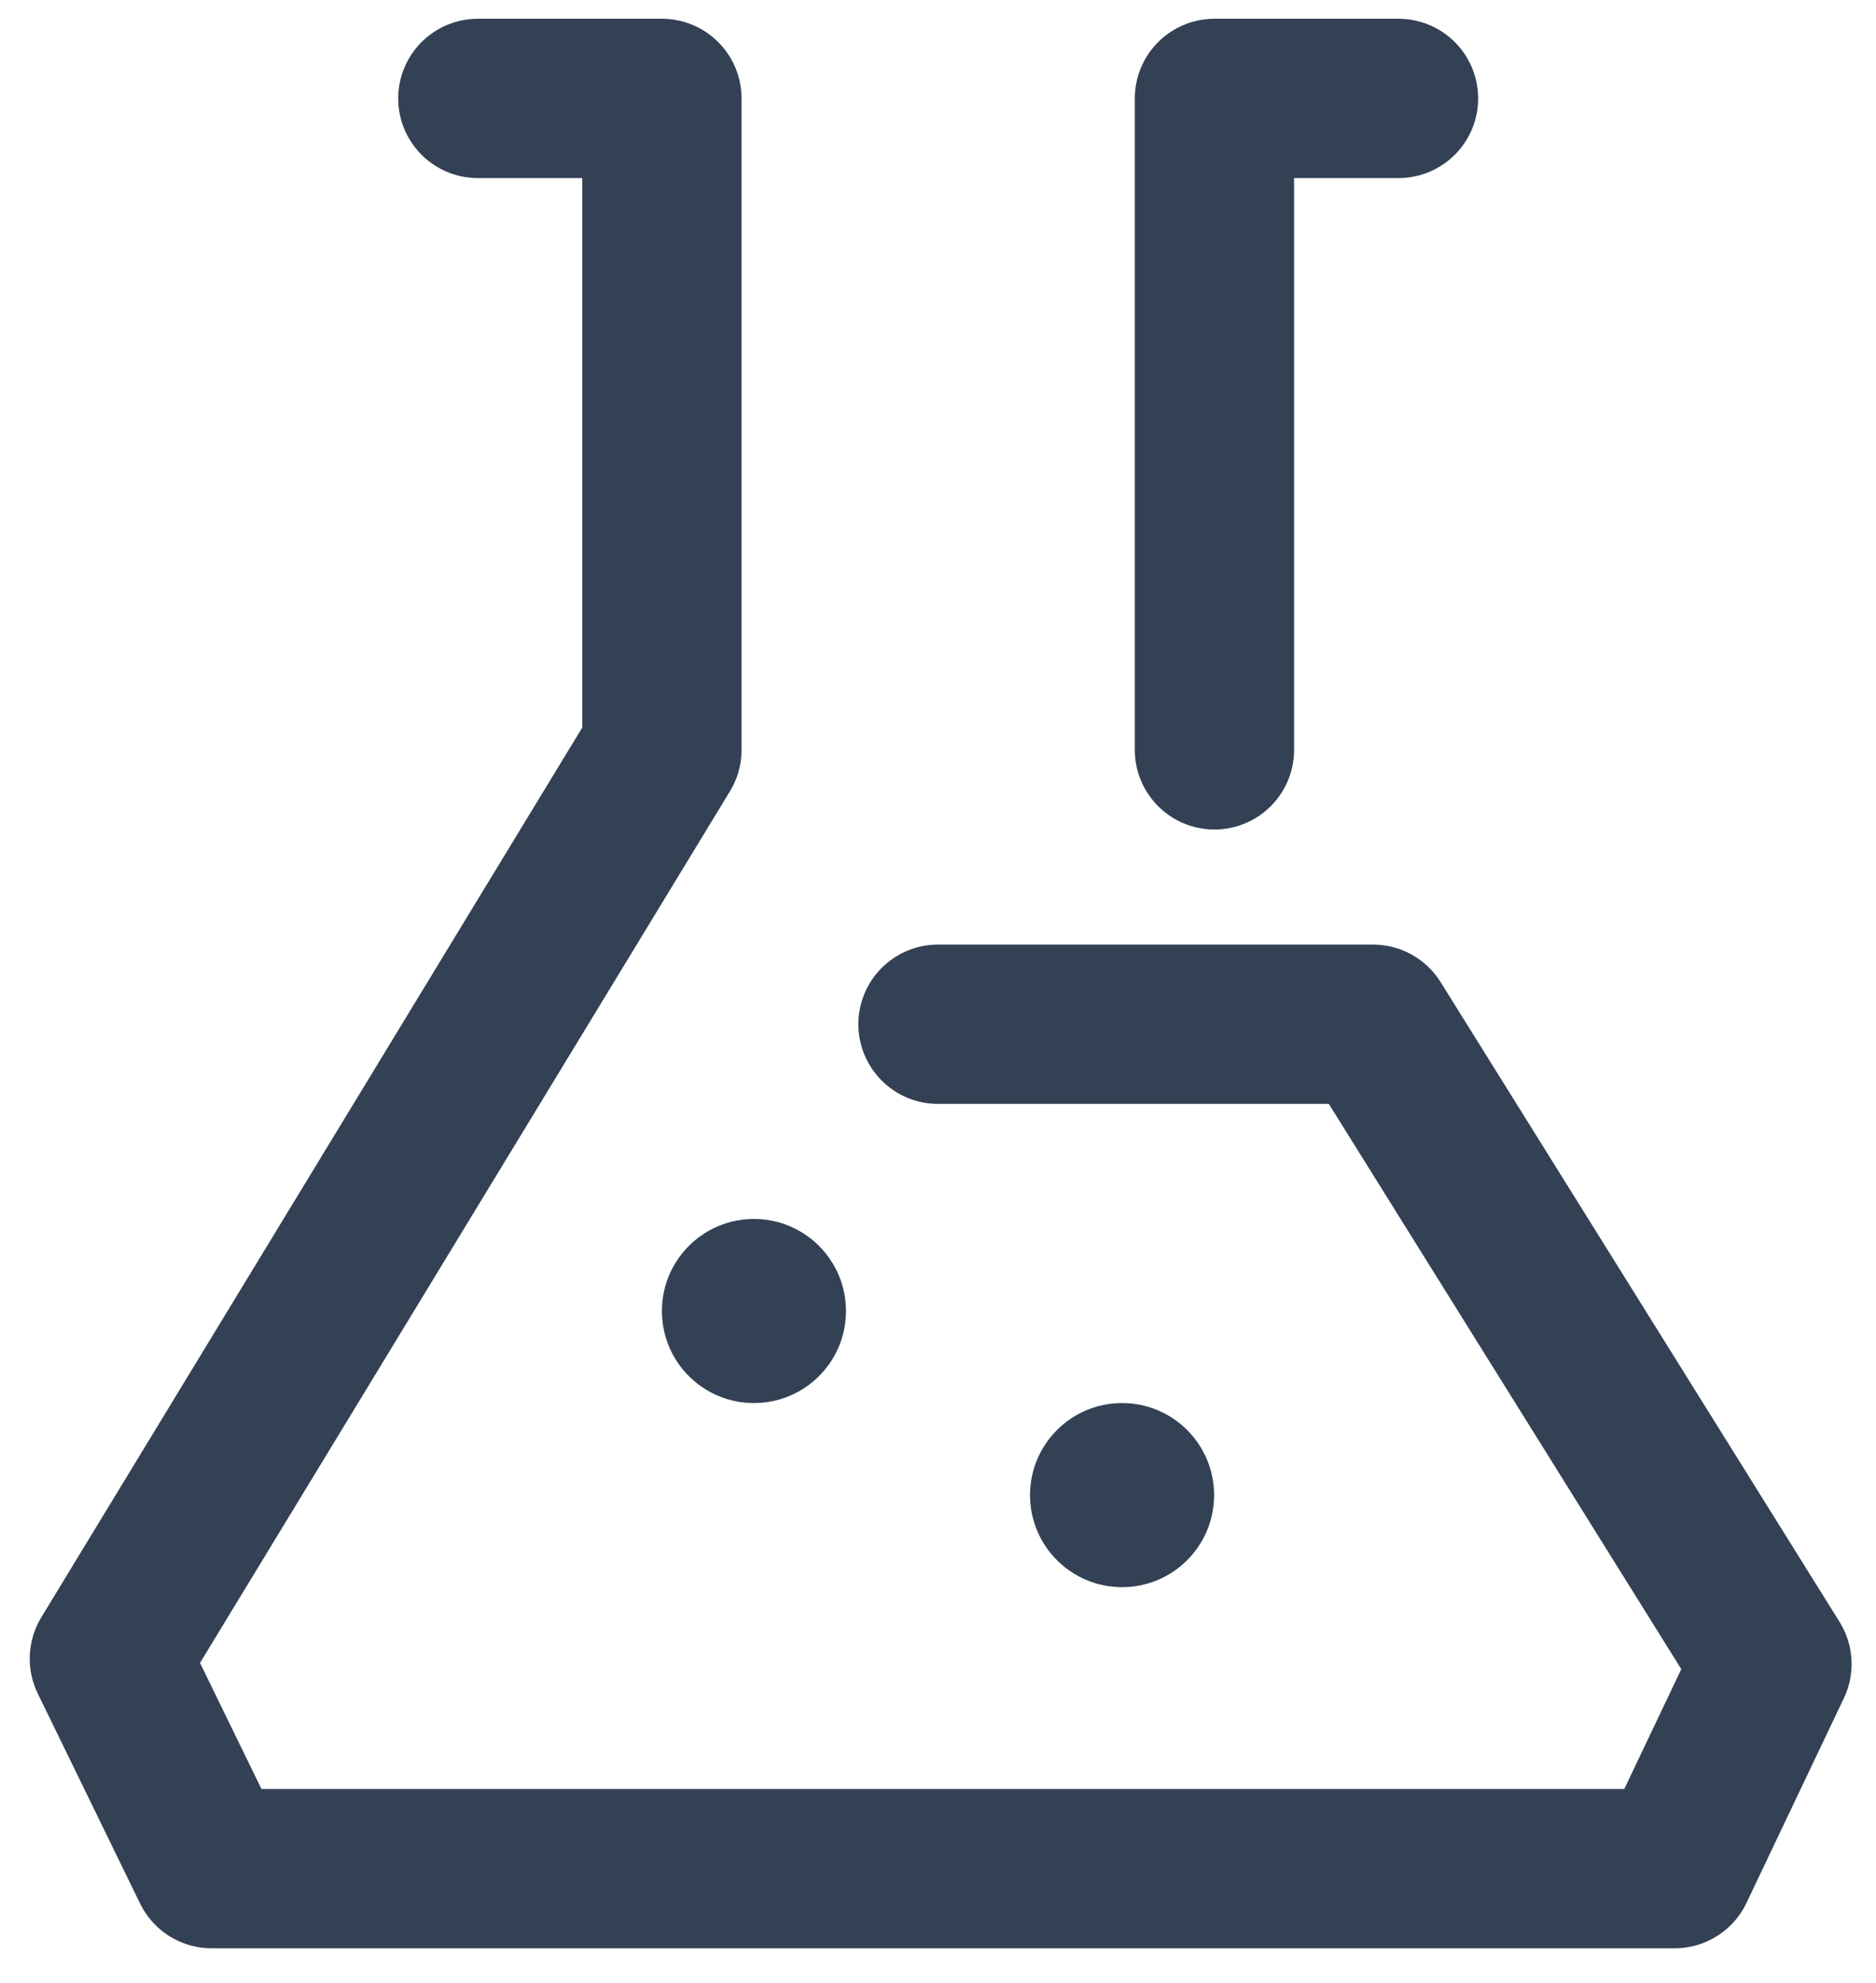
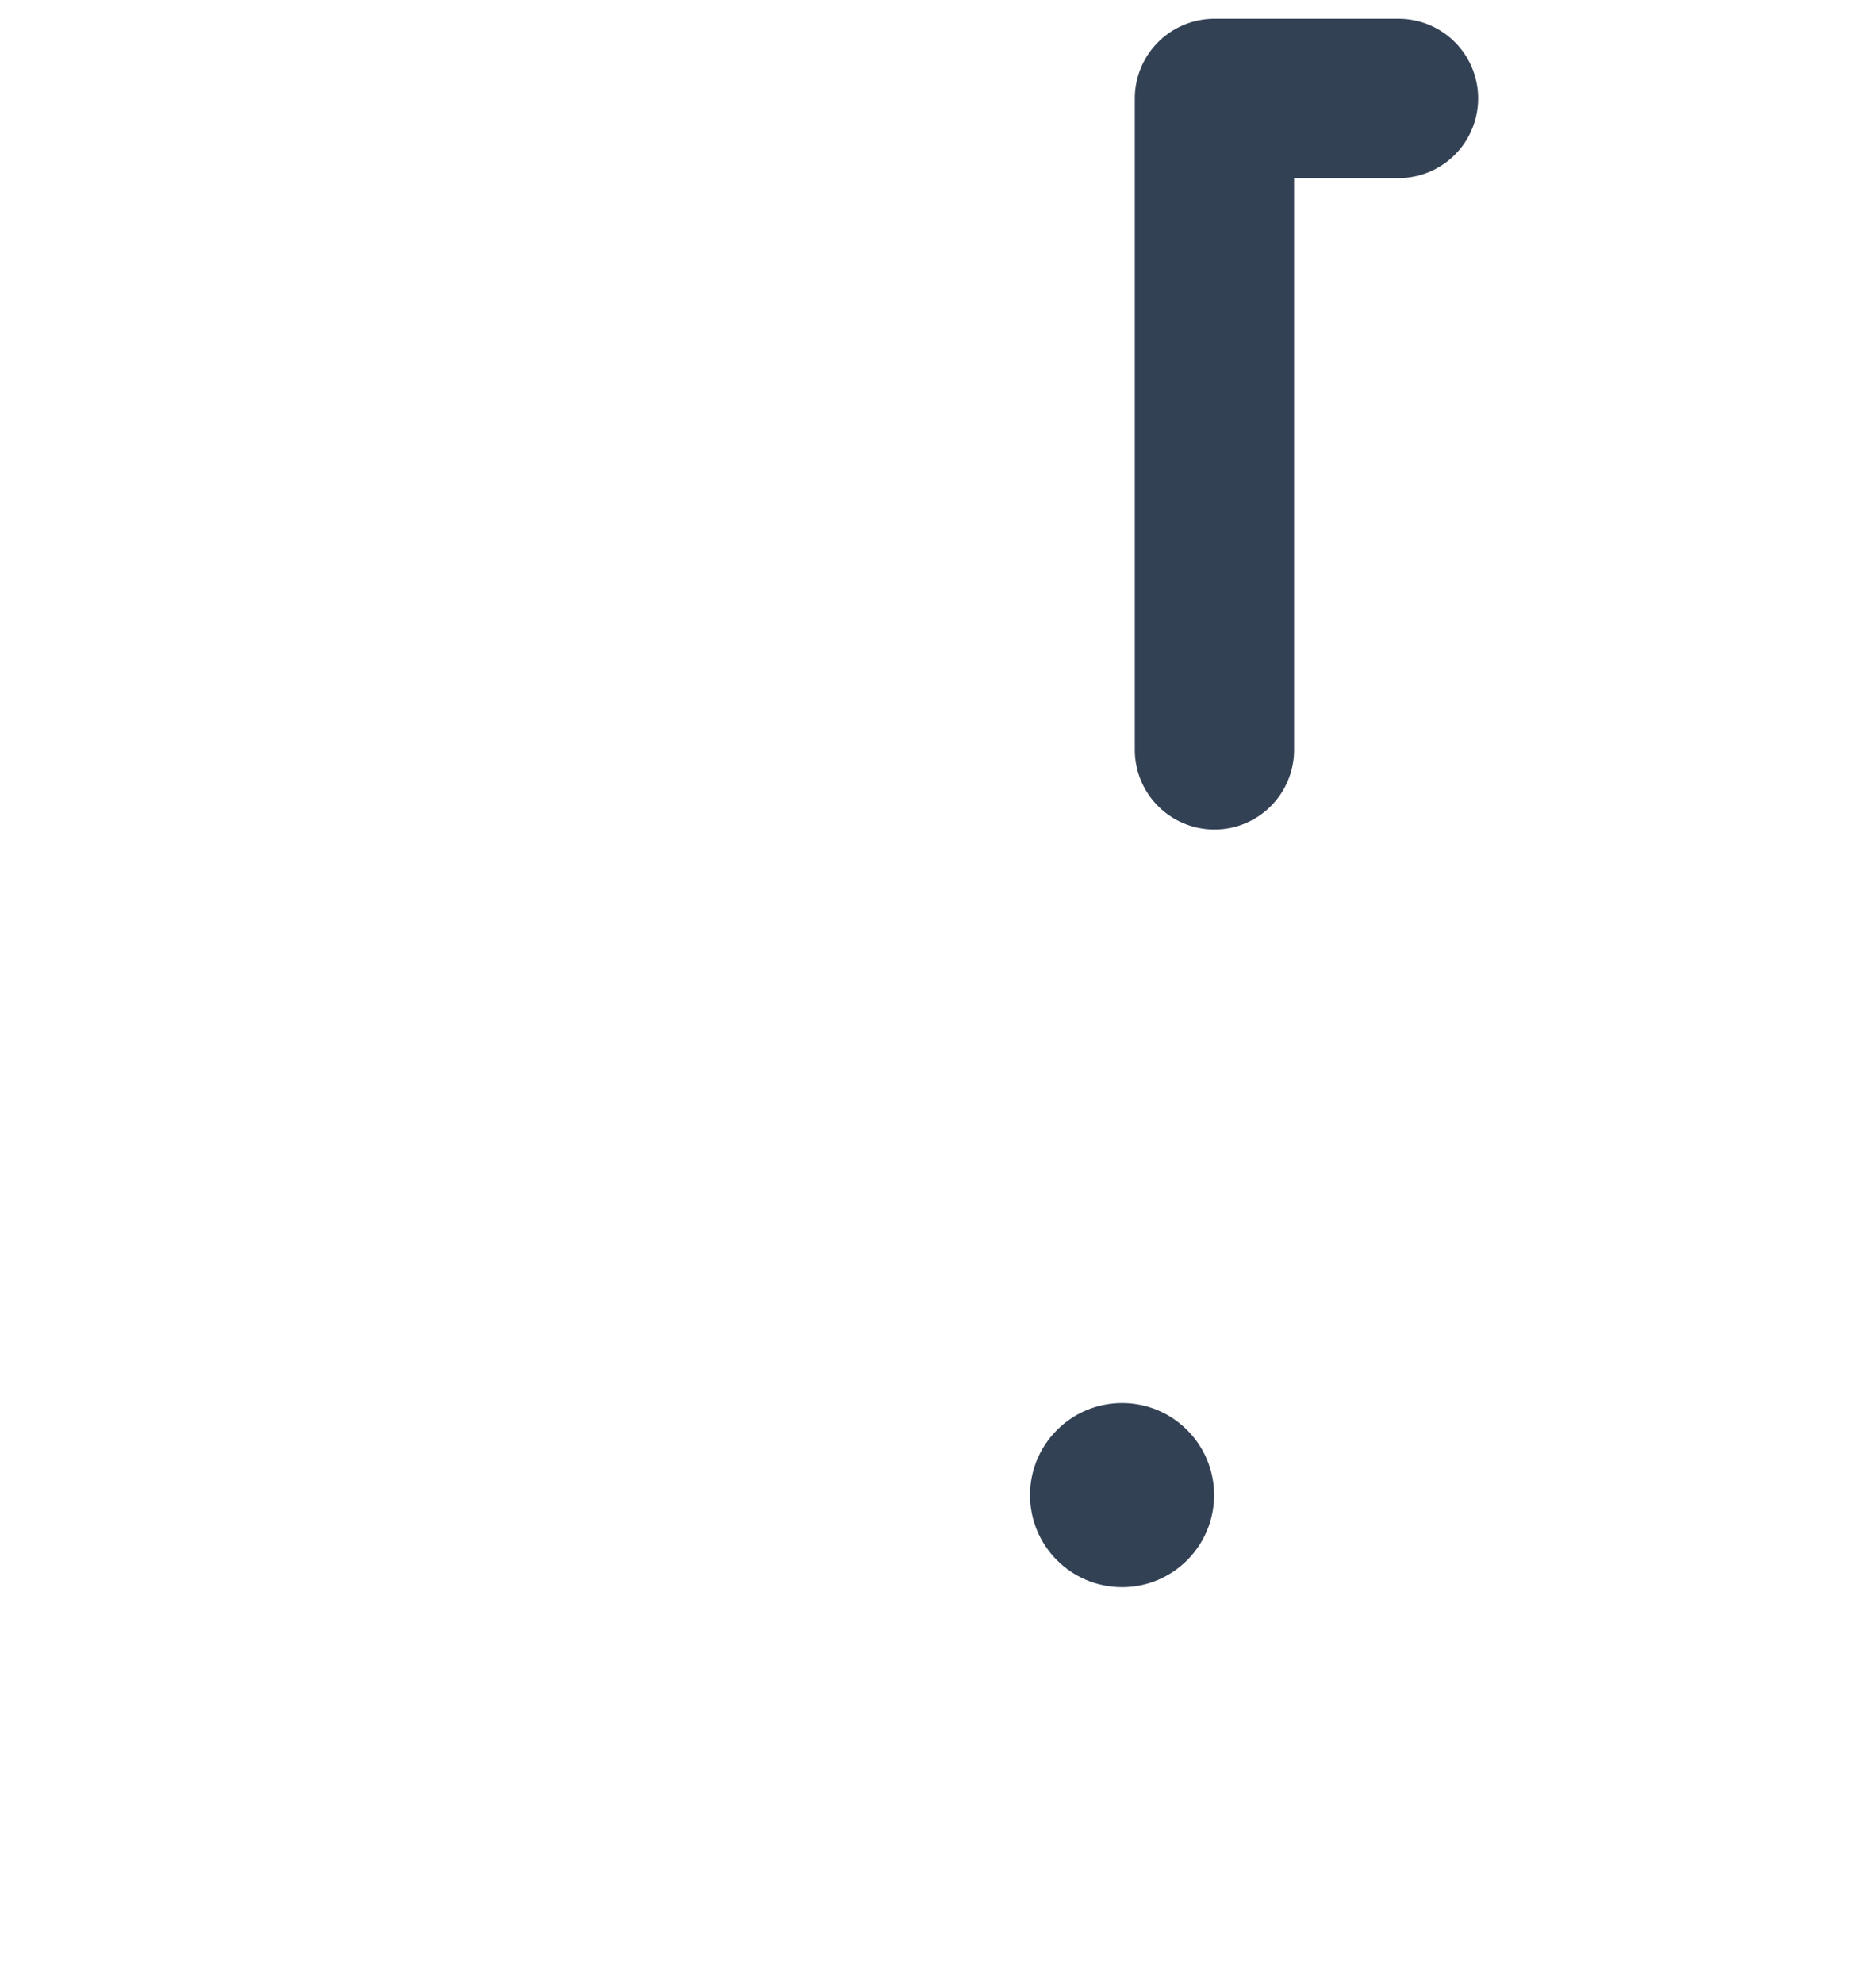
<svg xmlns="http://www.w3.org/2000/svg" width="53" height="56" viewBox="0 0 53 56" fill="none">
-   <path d="M21.3 39.63C22.736 39.63 23.9 38.466 23.9 37.03C23.9 35.594 22.736 34.43 21.3 34.43C19.864 34.43 18.7 35.594 18.7 37.03C18.7 38.466 19.864 39.63 21.3 39.63Z" fill="#334155" />
  <path d="M31.7 44.83C33.136 44.83 34.3 43.666 34.3 42.23C34.3 40.794 33.136 39.63 31.7 39.63C30.264 39.63 29.1 40.794 29.1 42.23C29.1 43.666 30.264 44.83 31.7 44.83Z" fill="#334155" />
-   <path d="M13.5 2.78H18.7V21.18L3.09 46.85L5.98 52.78H47.31L50.06 47L38.79 28.93H26.5" stroke="#334155" stroke-width="4.5" stroke-linecap="round" stroke-linejoin="round" />
  <path d="M39.51 2.78H34.31V21.18" stroke="#334155" stroke-width="4.5" stroke-linecap="round" stroke-linejoin="round" />
</svg>